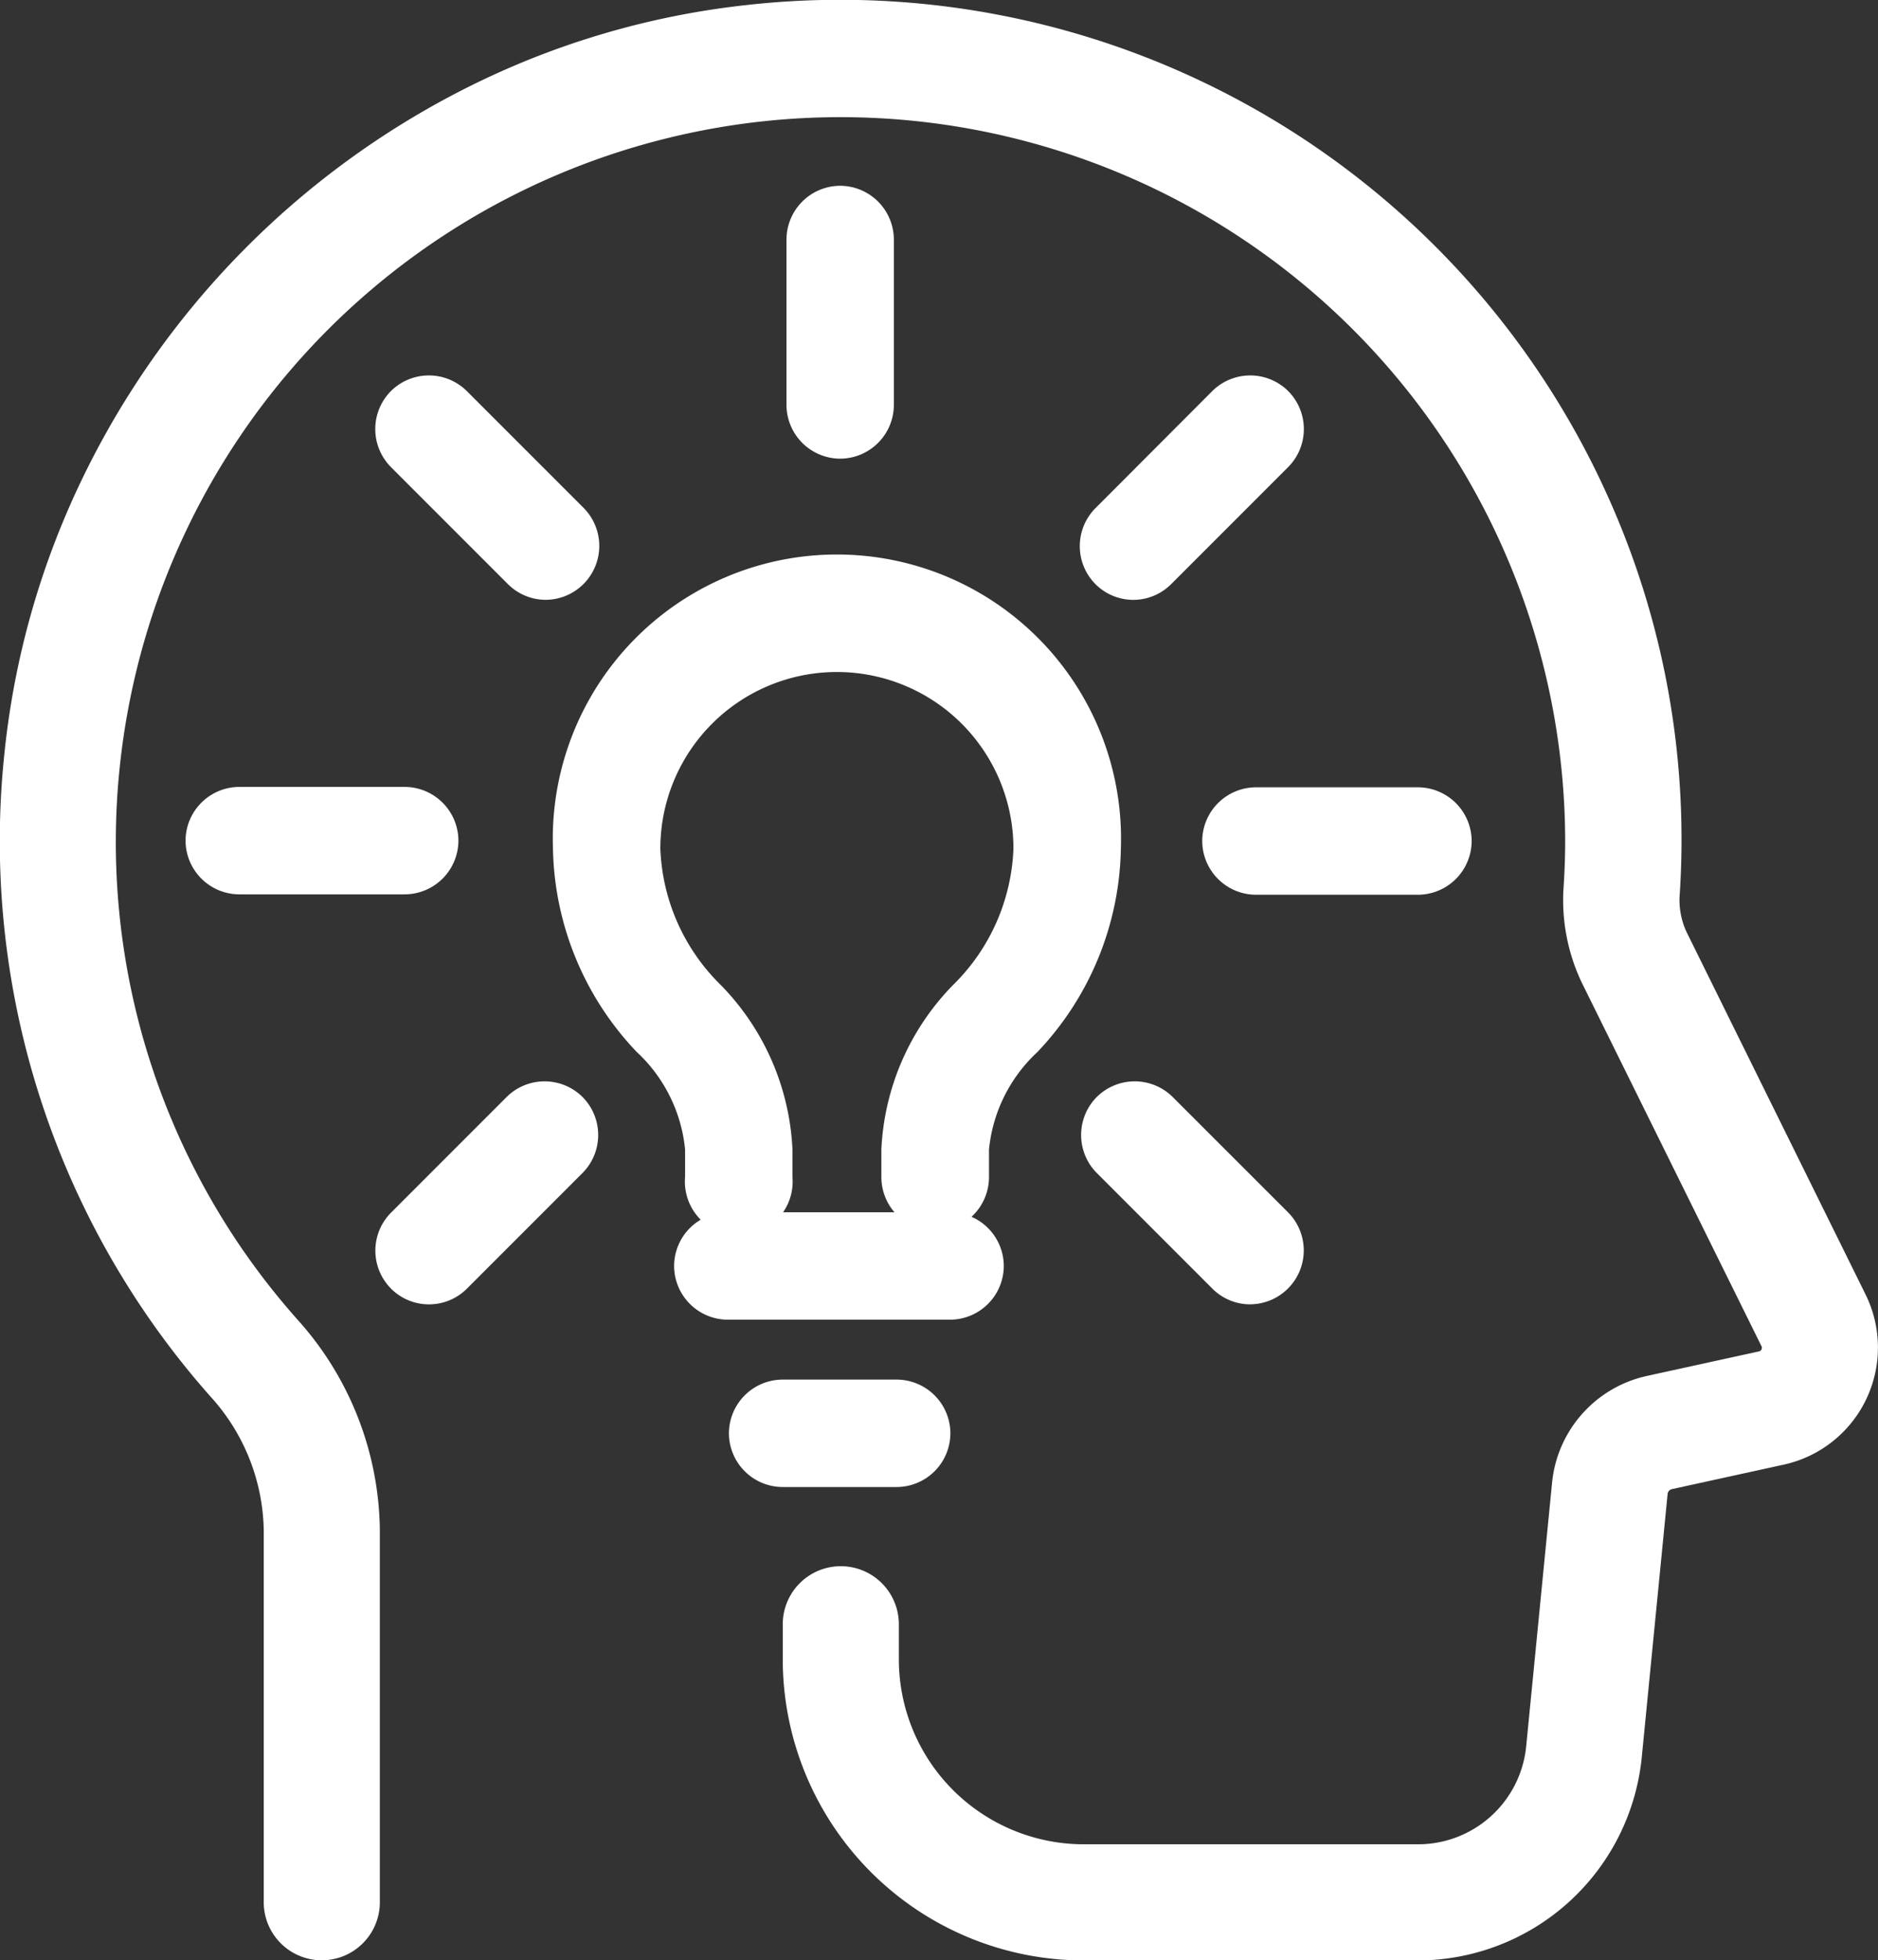
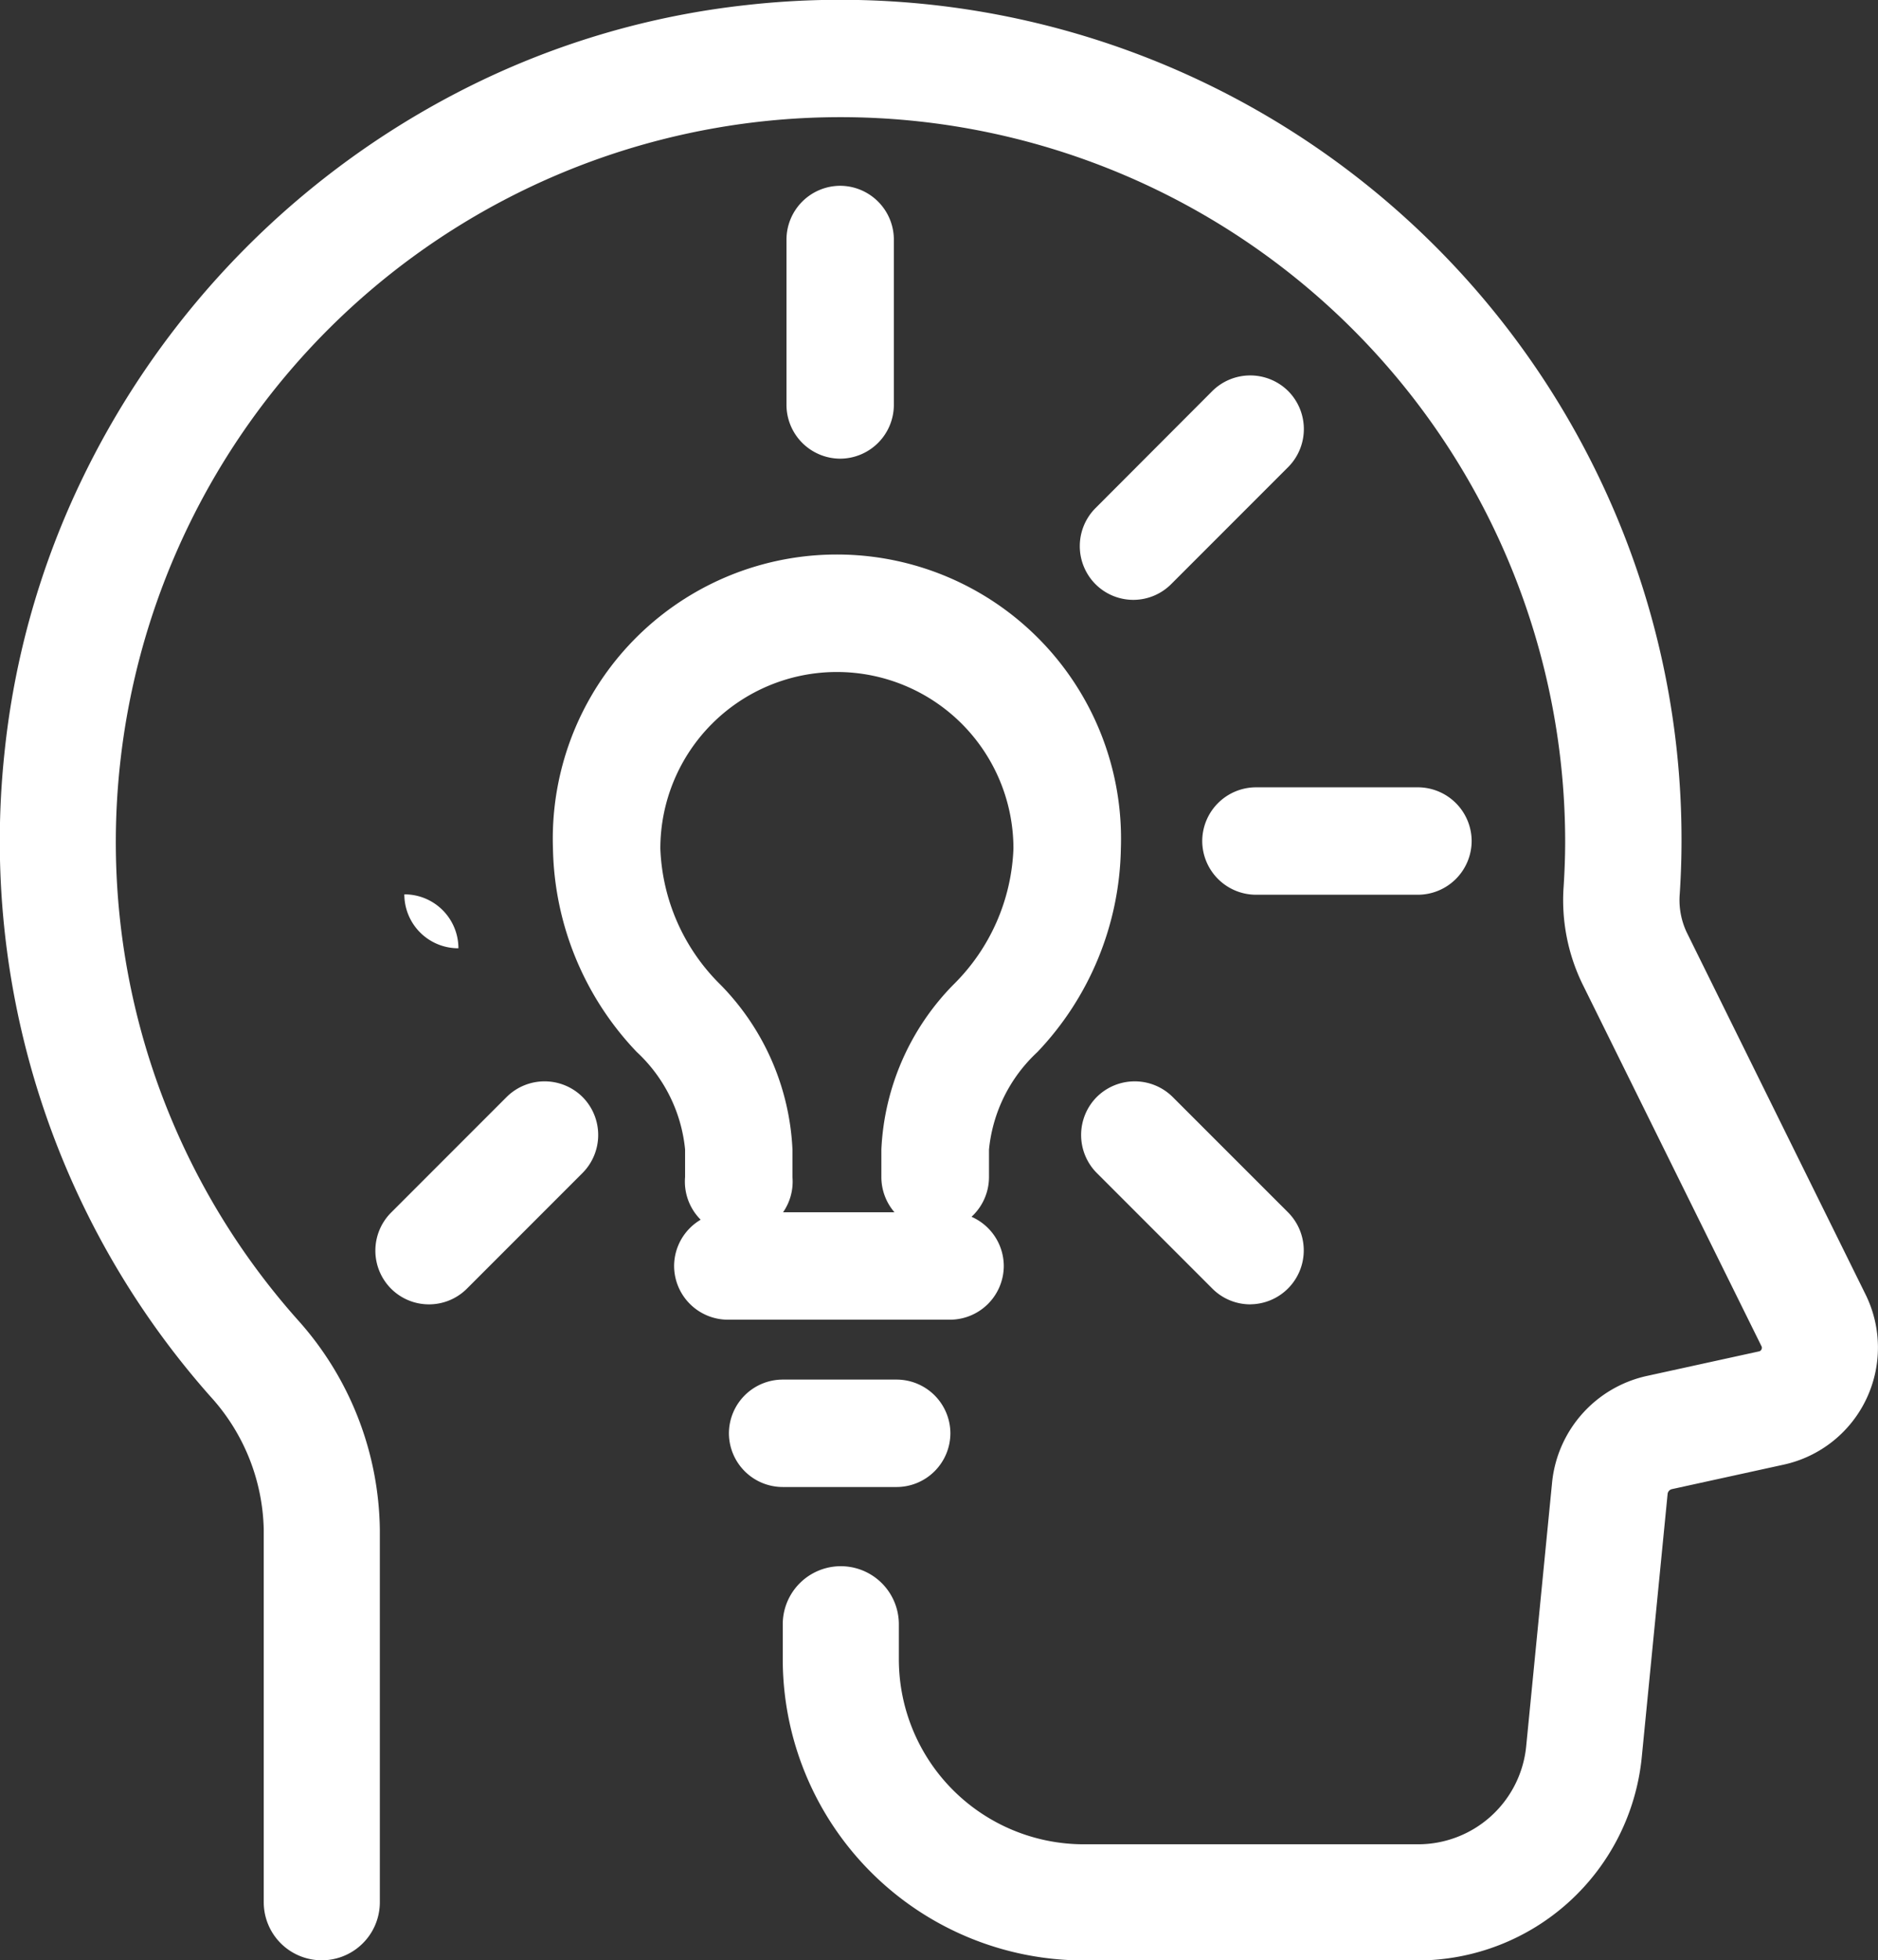
<svg xmlns="http://www.w3.org/2000/svg" id="conseil-propriete" width="38.337" height="40" viewBox="0 0 38.337 40">
  <rect x="0" y="0" width="38.337" height="40" fill="#333333" stroke="none" />
-   <path id="Ligne_246" data-name="Ligne 246" d="M2.466.192H-.9A1.1,1.1,0,0,1-2-.9,1.1,1.1,0,0,1-.9-2h3.37a1.1,1.1,0,0,1,1.1,1.1A1.1,1.1,0,0,1,2.466.192Z" transform="translate(5.788 18.057)" fill="#fff" />
+   <path id="Ligne_246" data-name="Ligne 246" d="M2.466.192H-.9h3.37a1.1,1.1,0,0,1,1.1,1.1A1.1,1.1,0,0,1,2.466.192Z" transform="translate(5.788 18.057)" fill="#fff" />
  <path id="Ligne_247" data-name="Ligne 247" d="M2.407.192H-.9A1.1,1.1,0,0,1-2-.9,1.1,1.1,0,0,1-.9-2H2.407A1.1,1.1,0,0,1,3.5-.9,1.1,1.1,0,0,1,2.407.192Z" transform="translate(26.542 18.065)" fill="#fff" />
  <path id="Ligne_248" data-name="Ligne 248" d="M-.9,2.553a1.093,1.093,0,0,1-.775-.321,1.1,1.1,0,0,1,0-1.55l2.36-2.36a1.1,1.1,0,0,1,1.55,0,1.1,1.1,0,0,1,0,1.55l-2.36,2.36A1.093,1.093,0,0,1-.9,2.553Z" transform="translate(9.657 24.062)" fill="#fff" />
  <path id="Ligne_249" data-name="Ligne 249" d="M-.9,2.581a1.093,1.093,0,0,1-.775-.321,1.1,1.1,0,0,1,0-1.55L.71-1.679a1.1,1.1,0,0,1,1.55,0,1.1,1.1,0,0,1,0,1.55L-.129,2.26A1.093,1.093,0,0,1-.9,2.581Z" transform="translate(24.037 9.659)" fill="#fff" />
  <path id="Ligne_250" data-name="Ligne 250" d="M-.9,3.568A1.1,1.1,0,0,1-2,2.472V-.9A1.1,1.1,0,0,1-.9-2,1.1,1.1,0,0,1,.192-.9V2.472A1.1,1.1,0,0,1-.9,3.568Z" transform="translate(18.055 5.791)" fill="#fff" />
  <path id="Ligne_251" data-name="Ligne 251" d="M1.456,2.553a1.093,1.093,0,0,1-.775-.321l-2.36-2.36a1.1,1.1,0,0,1,0-1.55,1.1,1.1,0,0,1,1.55,0L2.231.681a1.1,1.1,0,0,1-.775,1.871Z" transform="translate(24.068 24.062)" fill="#fff" />
-   <path id="Ligne_252" data-name="Ligne 252" d="M1.484,2.58a1.093,1.093,0,0,1-.775-.321L-1.679-.129a1.1,1.1,0,0,1,0-1.55,1.1,1.1,0,0,1,1.55,0L2.259.709A1.1,1.1,0,0,1,1.484,2.58Z" transform="translate(9.659 9.659)" fill="#fff" />
  <path id="Ligne_253" data-name="Ligne 253" d="M3.633.192H-.9A1.1,1.1,0,0,1-2-.9,1.1,1.1,0,0,1-.9-2H3.633A1.1,1.1,0,0,1,4.73-.9,1.1,1.1,0,0,1,3.633.192Z" transform="translate(15.761 26.736)" fill="#fff" />
  <path id="Tracé_67377" data-name="Tracé 67377" d="M23.947,29.749a1.1,1.1,0,0,1-1.1-1.1v-.564a5.134,5.134,0,0,1,1.469-3.36,4.111,4.111,0,0,0,1.227-2.777,3.6,3.6,0,1,0-7.208,0,4.111,4.111,0,0,0,1.227,2.776,5.134,5.134,0,0,1,1.47,3.36v.564a1.1,1.1,0,1,1-2.192,0v-.564a3.128,3.128,0,0,0-.988-1.988,6.174,6.174,0,0,1-1.709-4.148,5.8,5.8,0,1,1,11.593,0A6.175,6.175,0,0,1,26.031,26.1a3.129,3.129,0,0,0-.987,1.988v.564A1.1,1.1,0,0,1,23.947,29.749Z" transform="translate(-4.855 -4.632)" fill="#fff" />
  <path id="Ligne_254" data-name="Ligne 254" d="M1.421.192H-.9A1.1,1.1,0,0,1-2-.9,1.1,1.1,0,0,1-.9-2H1.421a1.1,1.1,0,0,1,1.1,1.1A1.1,1.1,0,0,1,1.421.192Z" transform="translate(16.88 30.15)" fill="#fff" />
  <path id="Tracé_67378" data-name="Tracé 67378" d="M27.841,38.9H21.02a6.149,6.149,0,0,1-6.142-6.142v-.717a1.185,1.185,0,1,1,2.37,0v.717a3.776,3.776,0,0,0,3.772,3.772h6.821a2.217,2.217,0,0,0,2.214-2.008l.527-5.365a2.479,2.479,0,0,1,1.939-2.184l2.284-.5a.068.068,0,0,0,.052-.04.07.07,0,0,0,0-.067L31.2,18.971a3.913,3.913,0,0,1-.381-1.988c.02-.314.031-.624.031-.921a14.793,14.793,0,0,0-29.5-1.573A14.655,14.655,0,0,0,4.969,25.821a6.518,6.518,0,0,1,1.684,4.291v7.6a1.185,1.185,0,1,1-2.37,0v-7.6A4.153,4.153,0,0,0,3.192,27.39a17.078,17.078,0,0,1-4.2-13.146,16.806,16.806,0,0,1,1.6-5.606,17.4,17.4,0,0,1,7.936-8,16.76,16.76,0,0,1,5.6-1.636A17.183,17.183,0,0,1,31.683,8.942a17.026,17.026,0,0,1,1.542,7.119c0,.347-.012.709-.036,1.075a1.544,1.544,0,0,0,.141.784l3.652,7.391a2.446,2.446,0,0,1-1.668,3.472l-2.284.5a.114.114,0,0,0-.089.1l-.527,5.365A4.6,4.6,0,0,1,27.841,38.9Z" transform="translate(1.101 1.102)" fill="#fff" />
</svg>